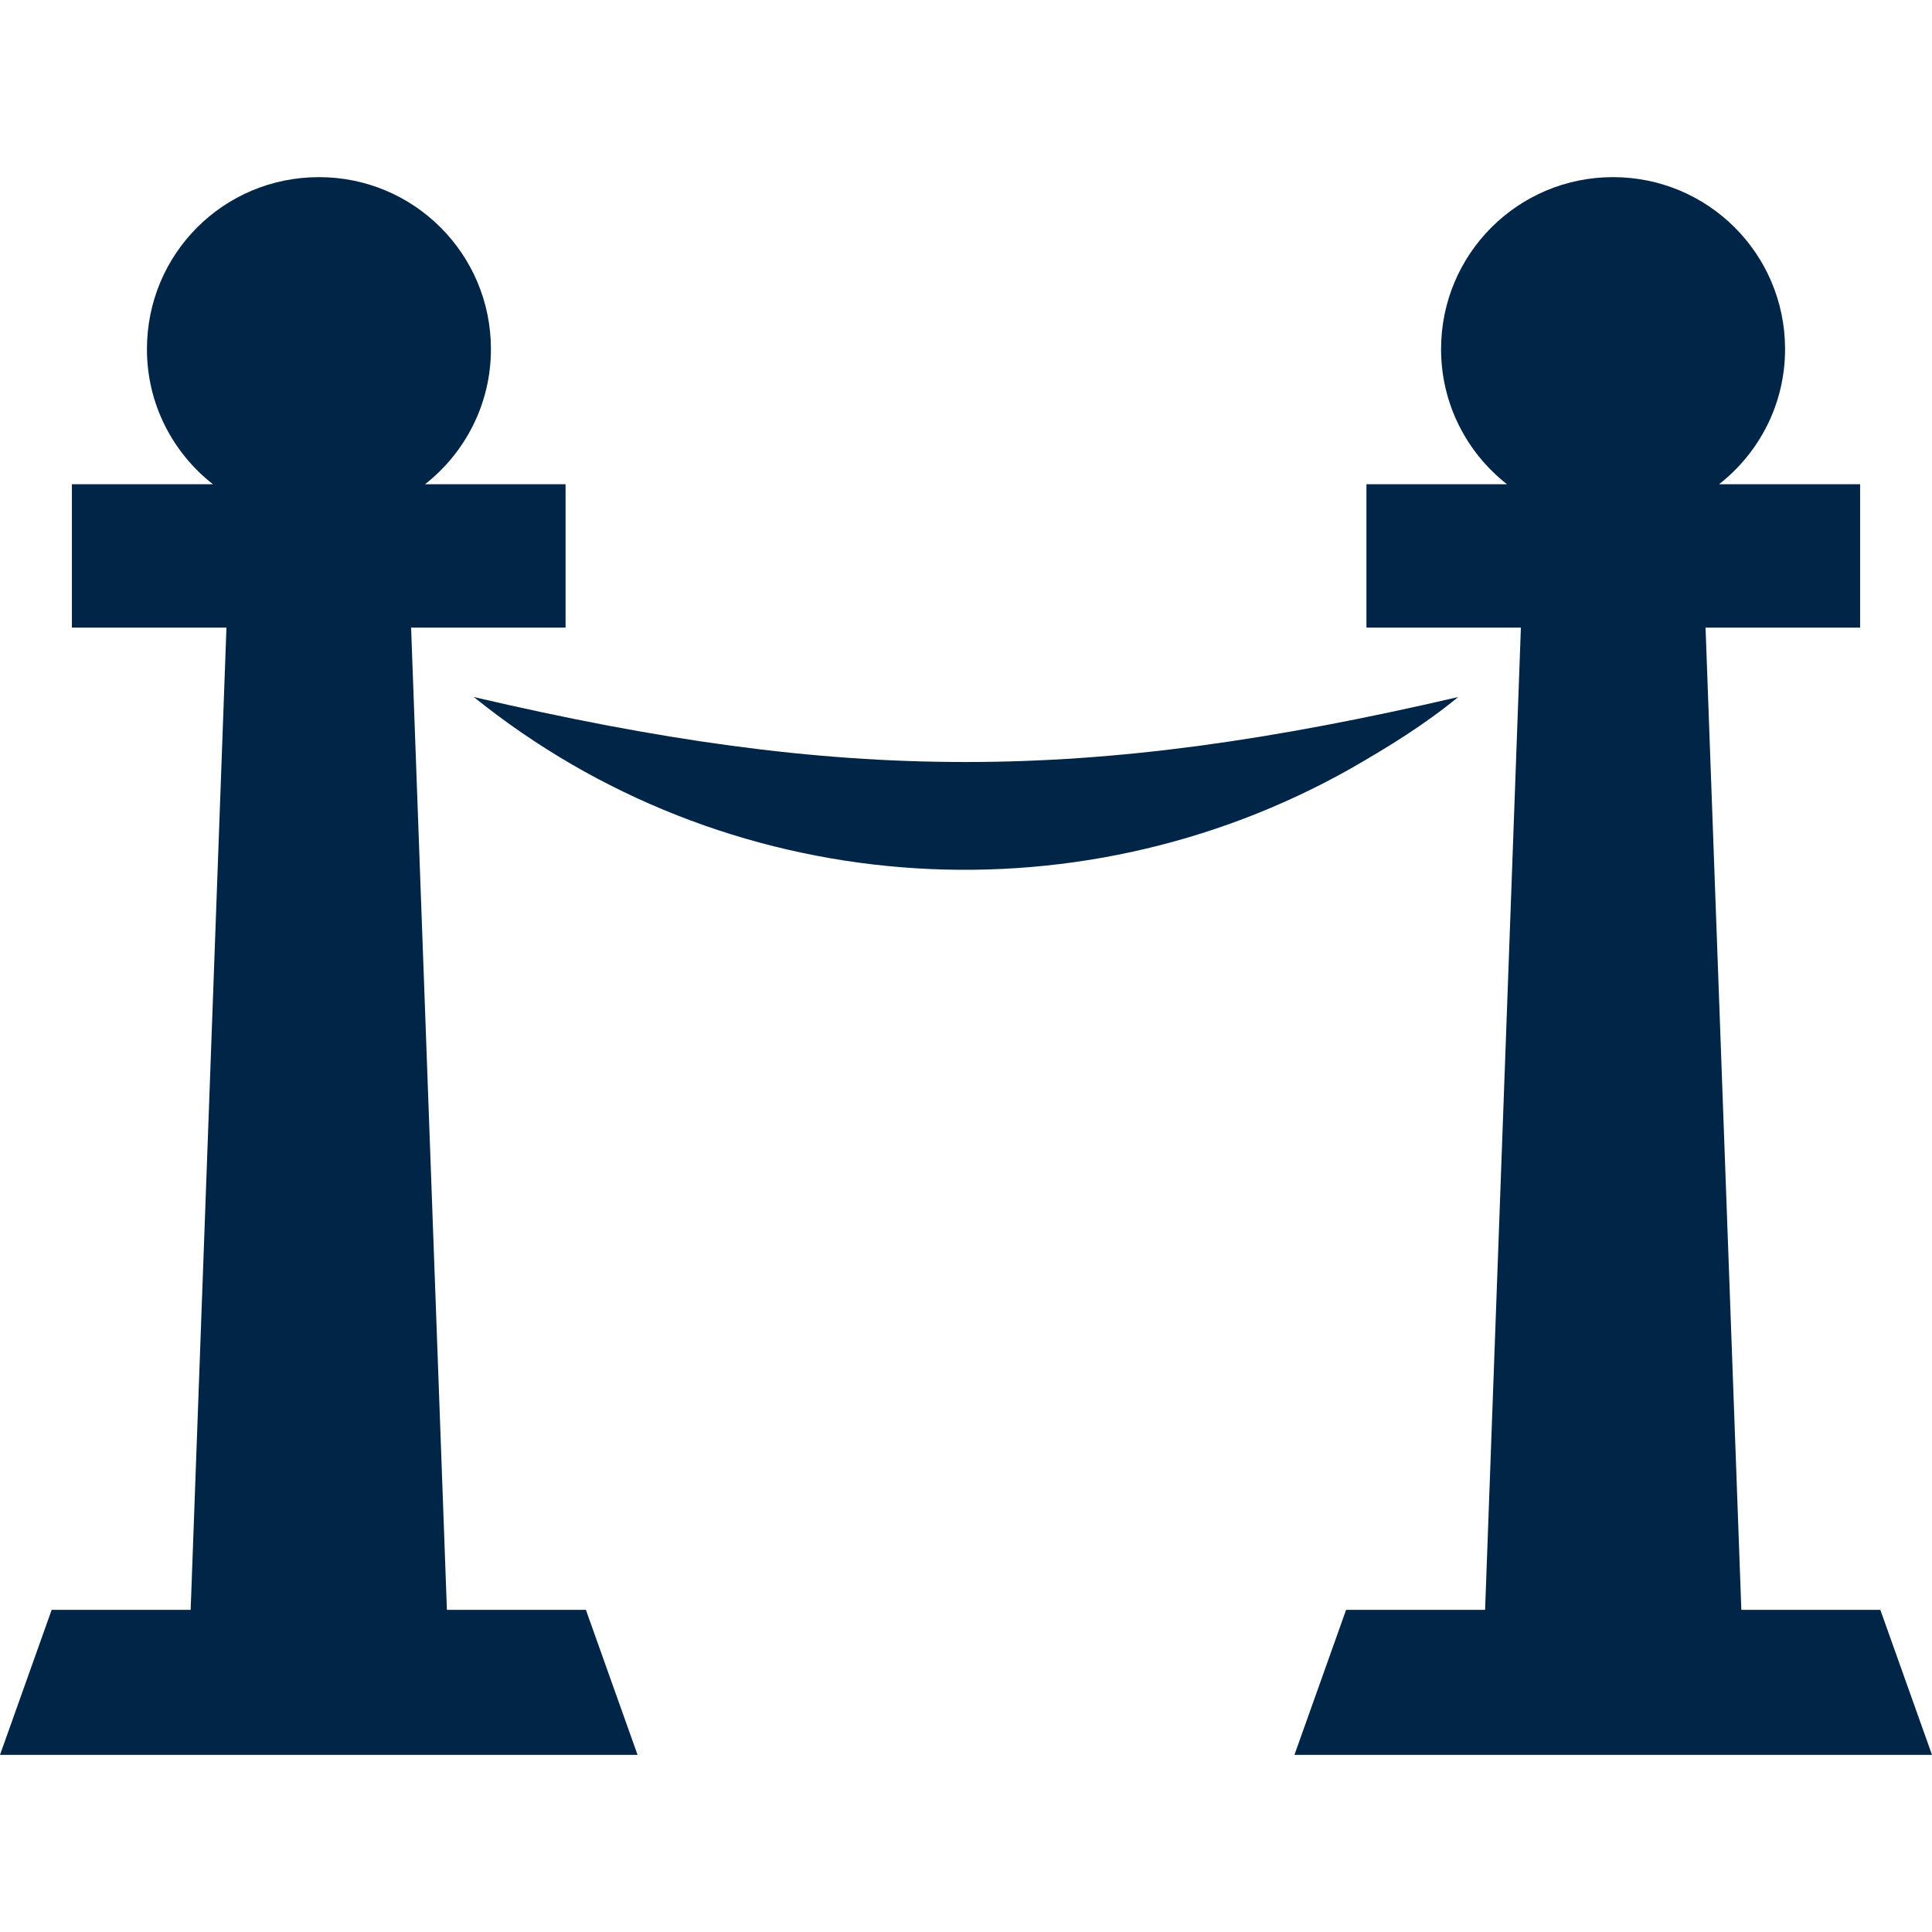
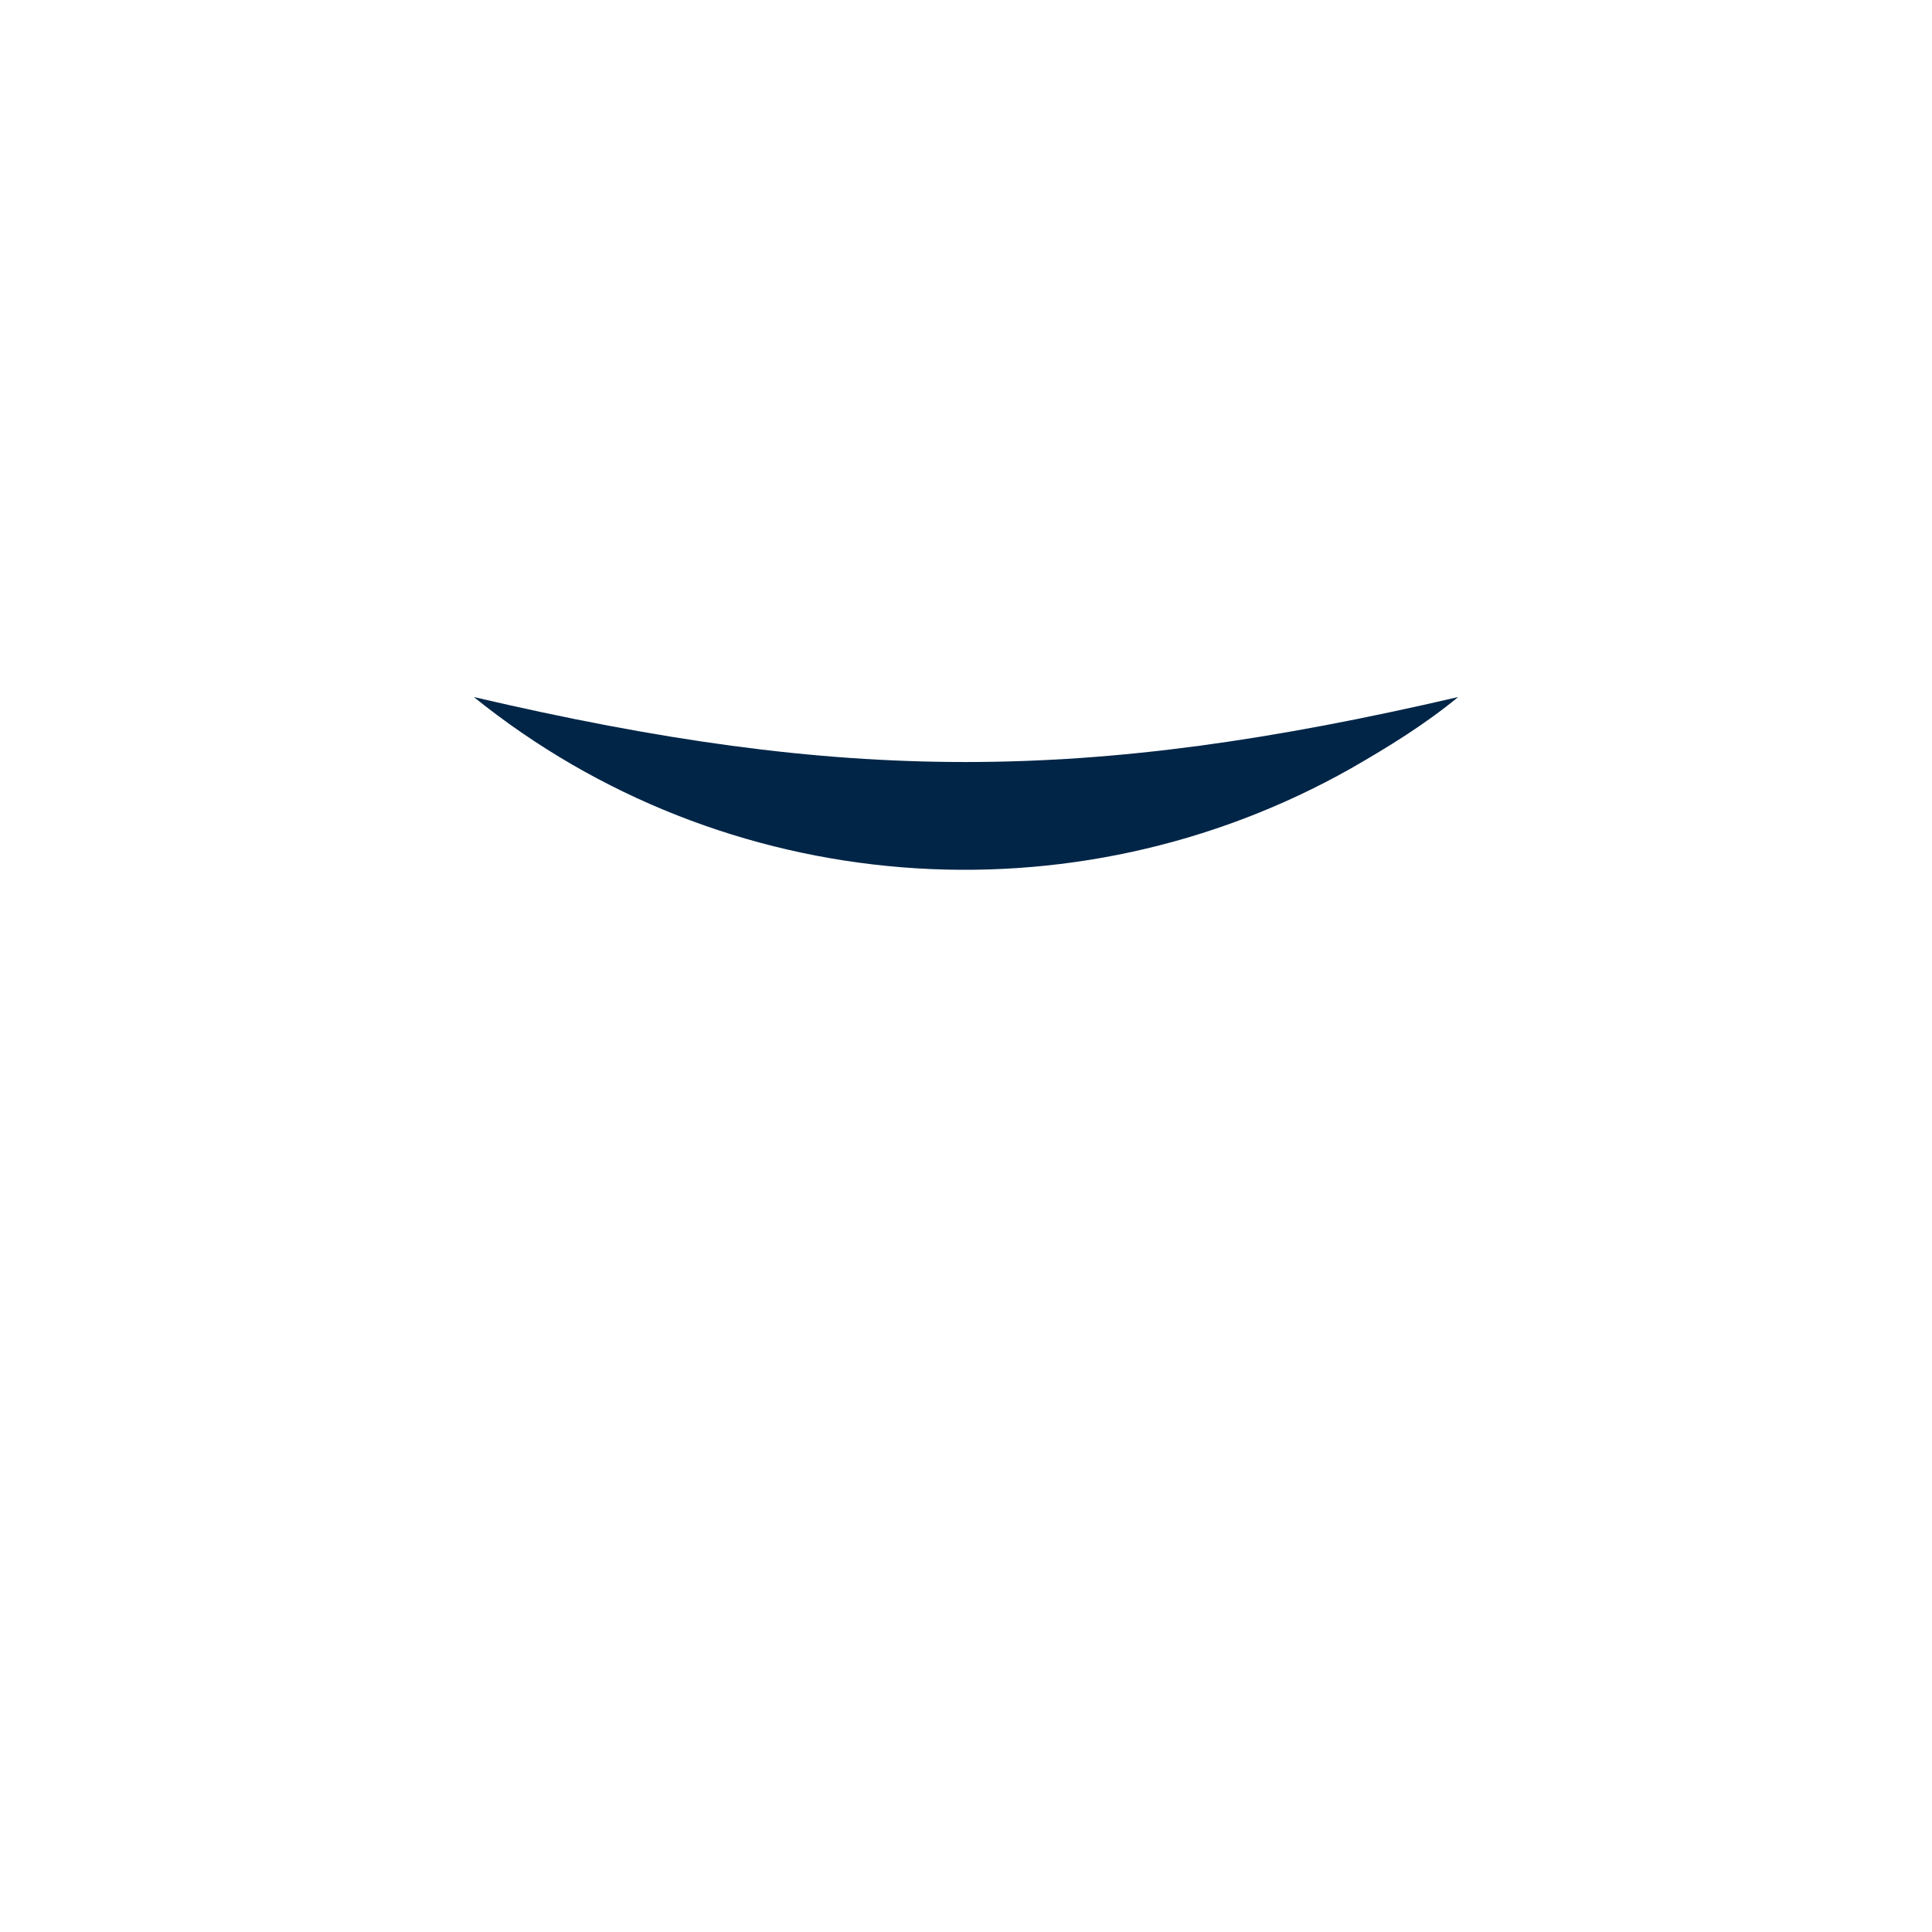
<svg xmlns="http://www.w3.org/2000/svg" width="19px" height="19px" viewBox="0 0 19 19" version="1.1">
  <g id="surface1">
-     <path style=" stroke:none;fill-rule:nonzero;fill:#002547;fill-opacity:1;" d="M 4.395 15.832 L 4.043 6.172 L 5.562 6.172 L 5.562 4.762 L 4.18 4.762 C 4.574 4.453 4.828 3.973 4.828 3.434 C 4.828 2.496 4.07 1.742 3.137 1.742 C 2.199 1.742 1.445 2.496 1.445 3.434 C 1.445 3.973 1.699 4.453 2.094 4.762 L 0.707 4.762 L 0.707 6.172 L 2.227 6.172 L 1.875 15.832 L 0.508 15.832 L 0 17.258 L 6.27 17.258 L 5.762 15.832 Z M 4.395 15.832 " />
-     <path style=" stroke:none;fill-rule:nonzero;fill:#002547;fill-opacity:1;" d="M 18.492 15.832 L 17.125 15.832 L 16.773 6.172 L 18.293 6.172 L 18.293 4.762 L 16.906 4.762 C 17.301 4.453 17.555 3.973 17.555 3.434 C 17.555 2.496 16.797 1.742 15.863 1.742 C 14.93 1.742 14.172 2.496 14.172 3.434 C 14.172 3.973 14.426 4.453 14.82 4.762 L 13.438 4.762 L 13.438 6.172 L 14.957 6.172 L 14.605 15.832 L 13.238 15.832 L 12.73 17.258 L 19 17.258 Z M 18.492 15.832 " />
    <path style=" stroke:none;fill-rule:nonzero;fill:#002547;fill-opacity:1;" d="M 13.289 7.555 C 13.656 7.344 14.012 7.125 14.34 6.855 C 10.676 7.707 8.309 7.707 4.66 6.855 C 7.117 8.836 10.547 9.105 13.289 7.555 C 13.383 7.5 13.191 7.609 13.289 7.555 Z M 13.289 7.555 " />
  </g>
</svg>